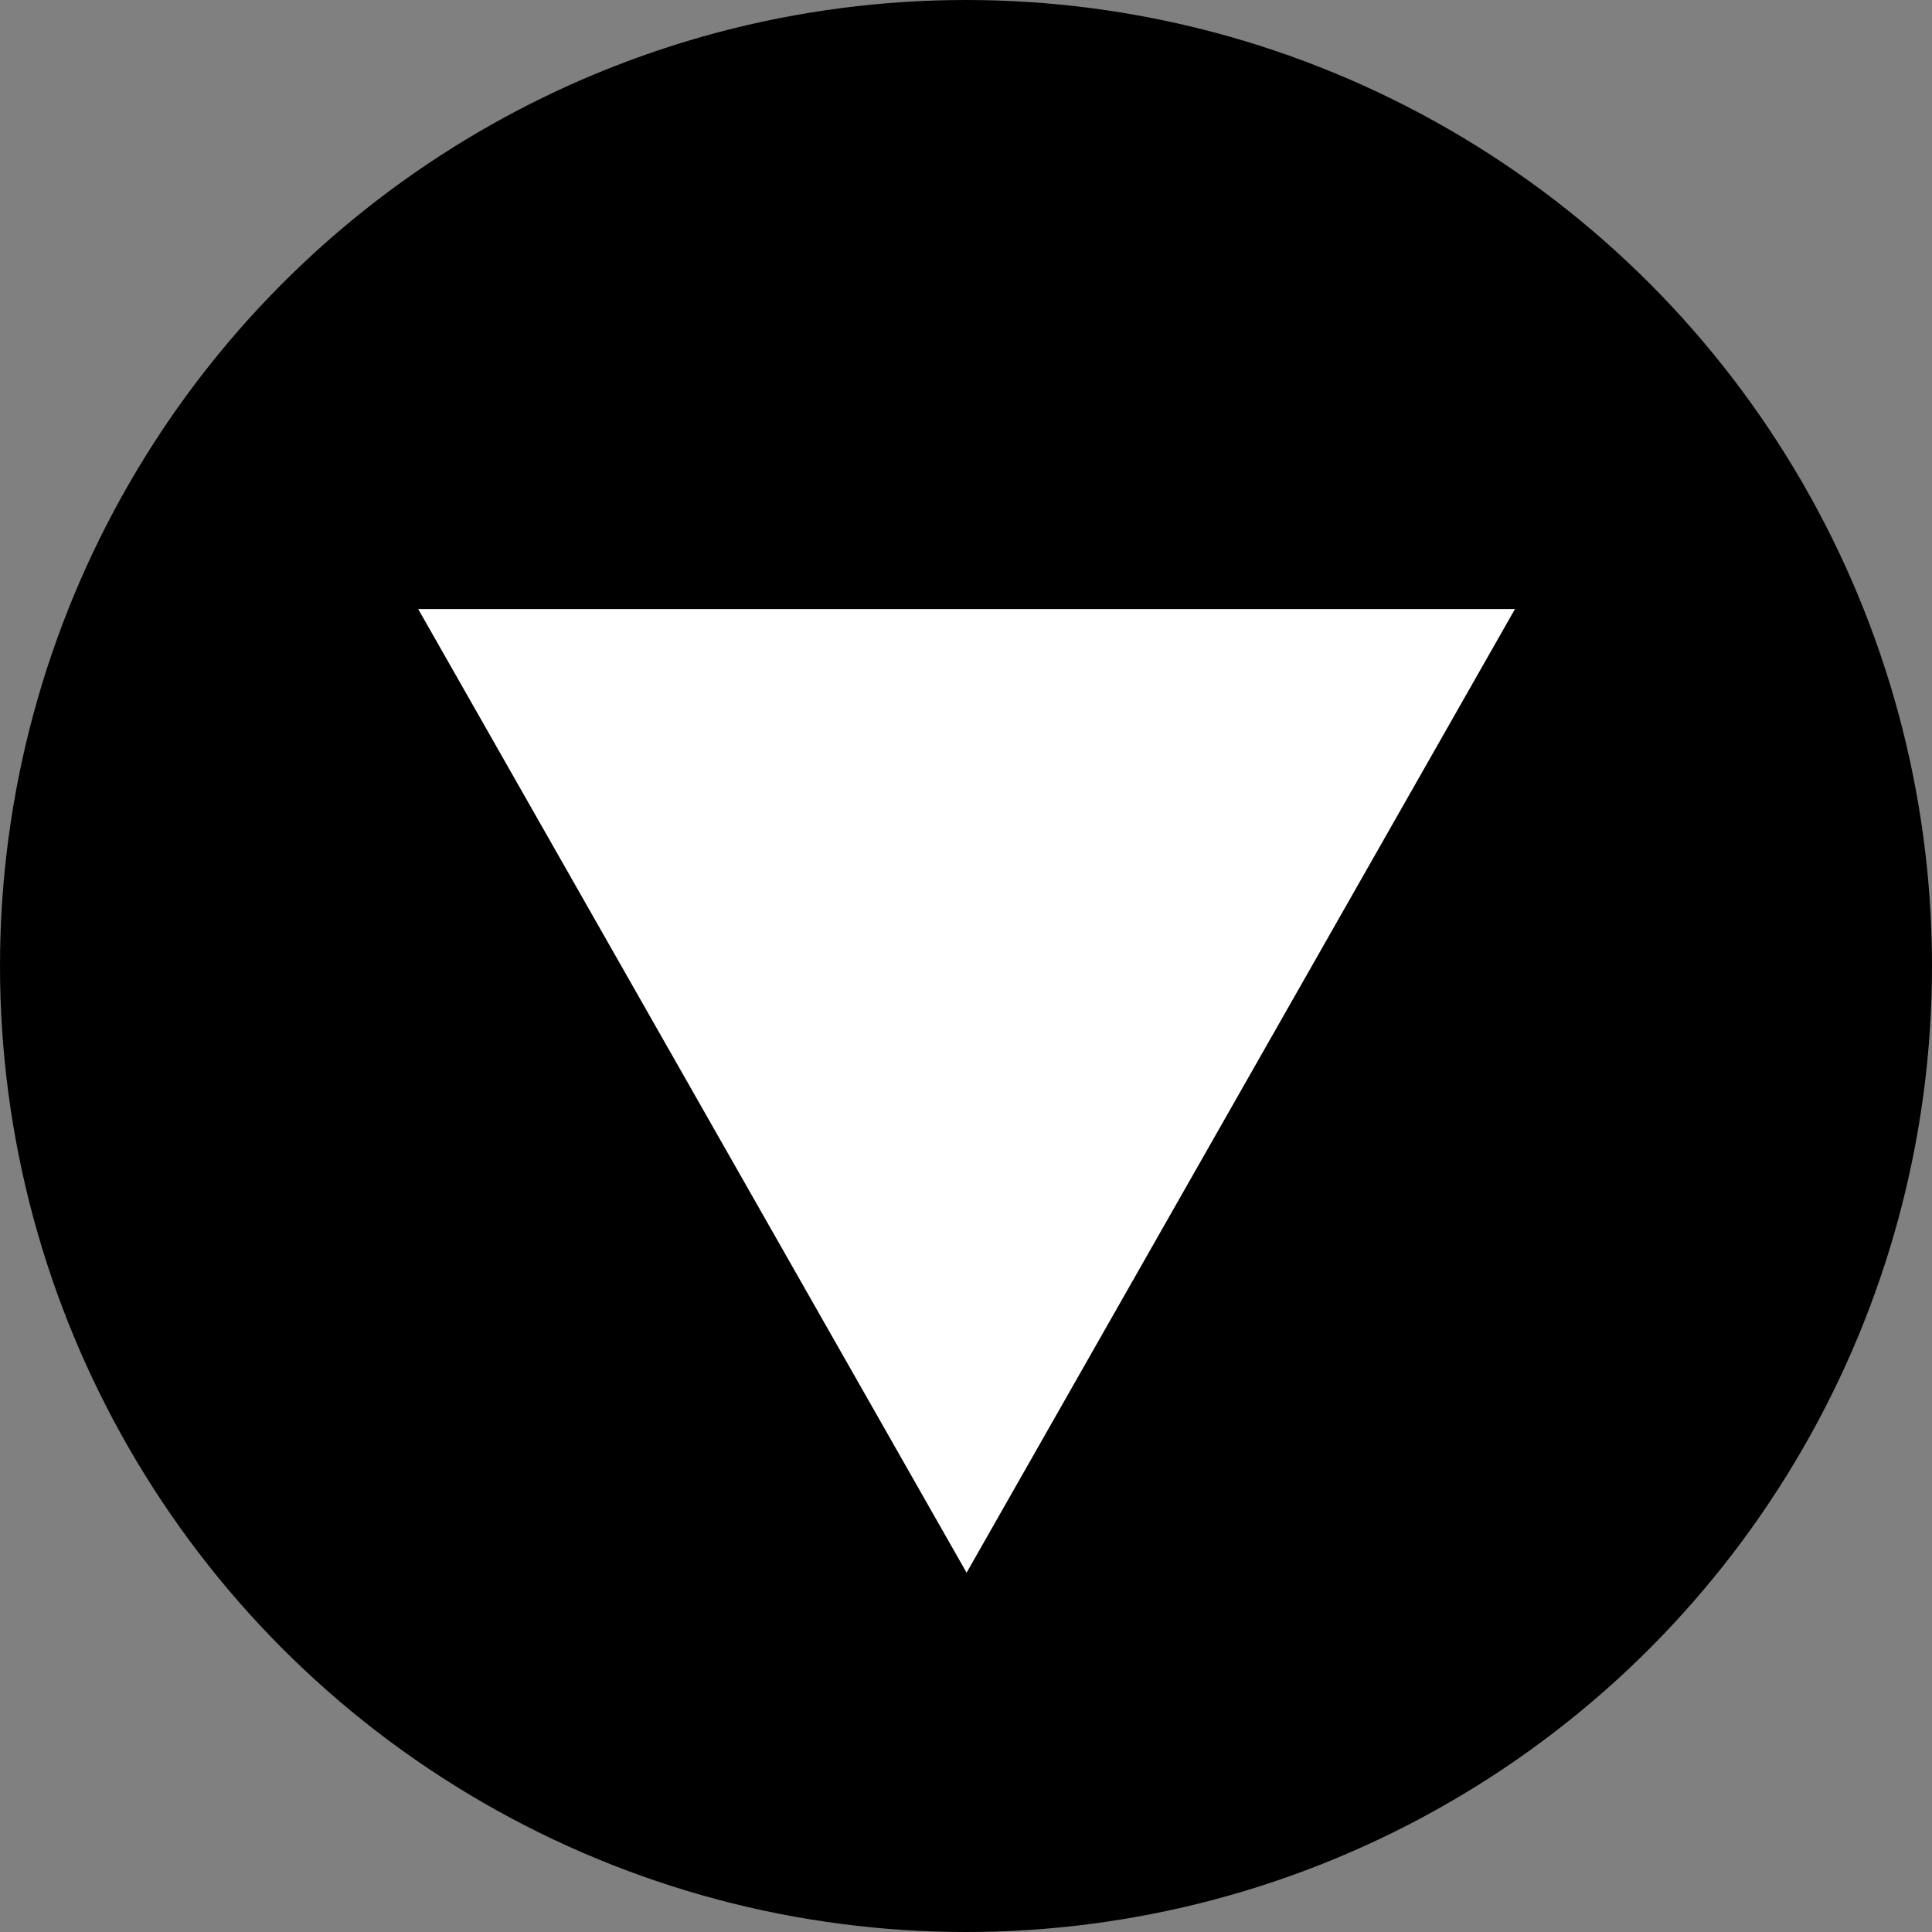
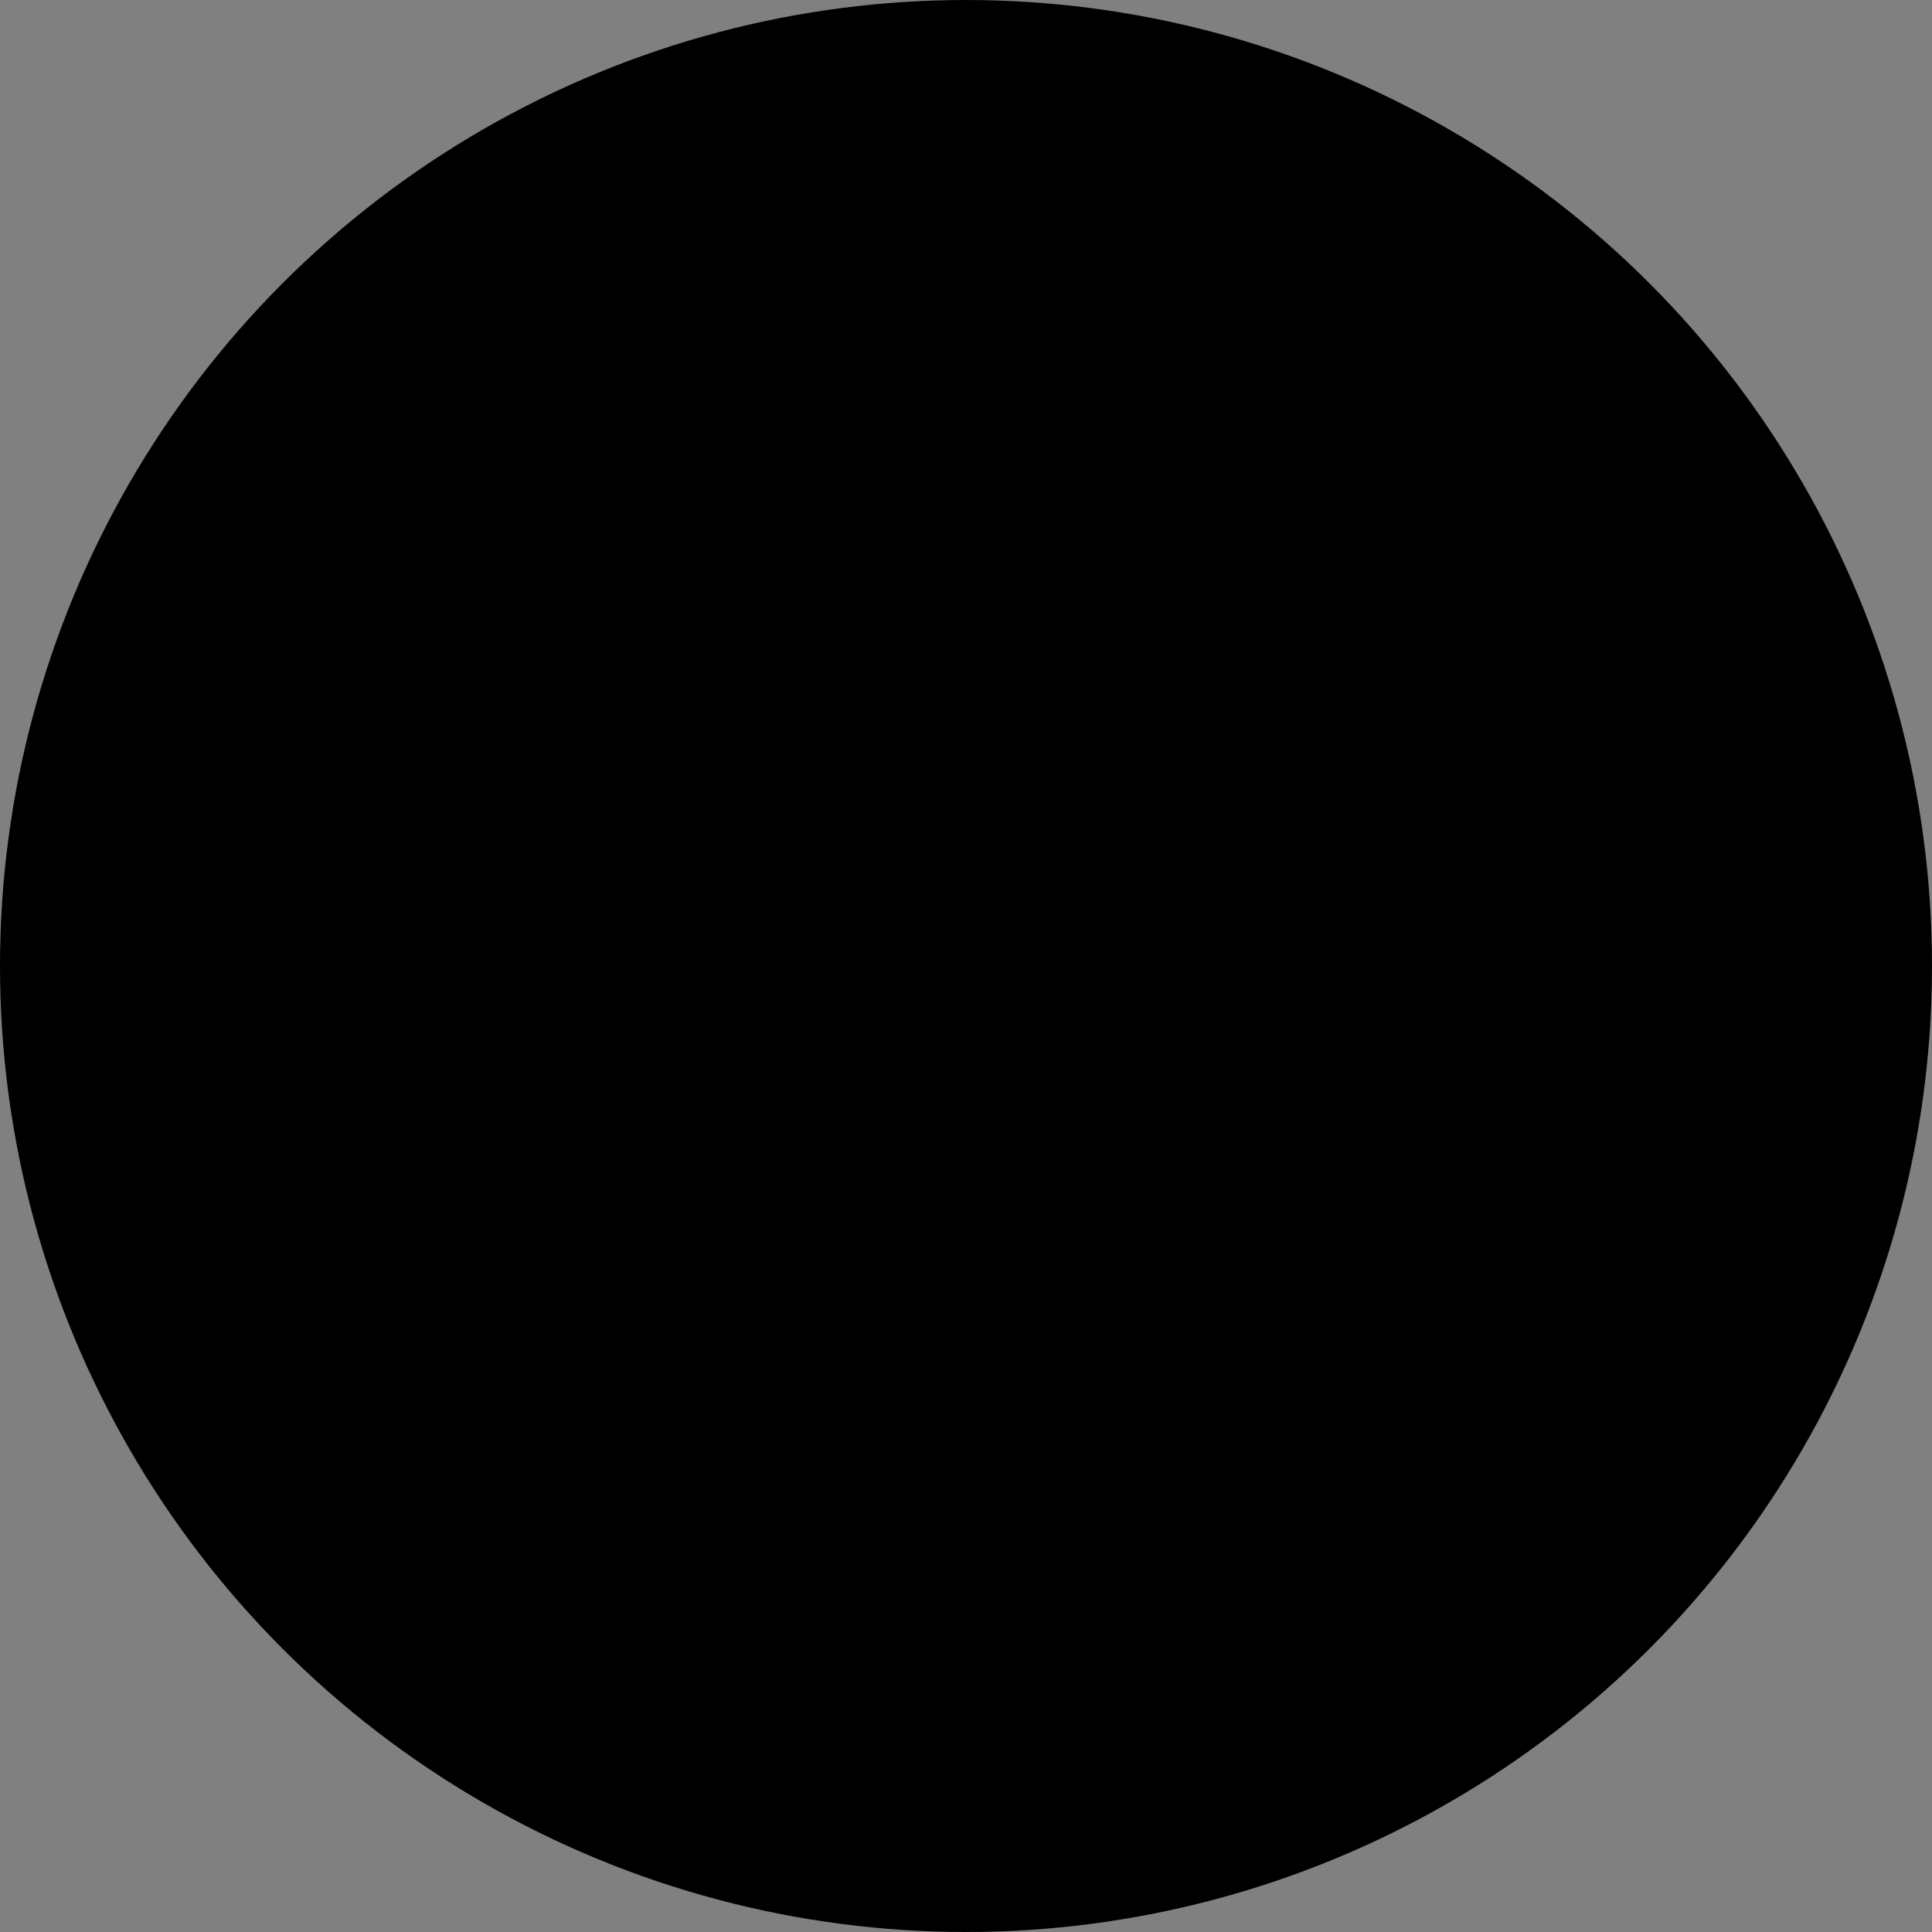
<svg xmlns="http://www.w3.org/2000/svg" width="1640" height="1640" viewBox="0 0 1640 1640" fill="none">
  <rect x="0" y="0" width="1640" height="1640" fill="#808080" stroke="none" />
  <circle cx="820" cy="820" r="820" fill="black" />
-   <path d="M820.5 1335L355 517L1286 517L820.5 1335Z" fill="white" />
</svg>